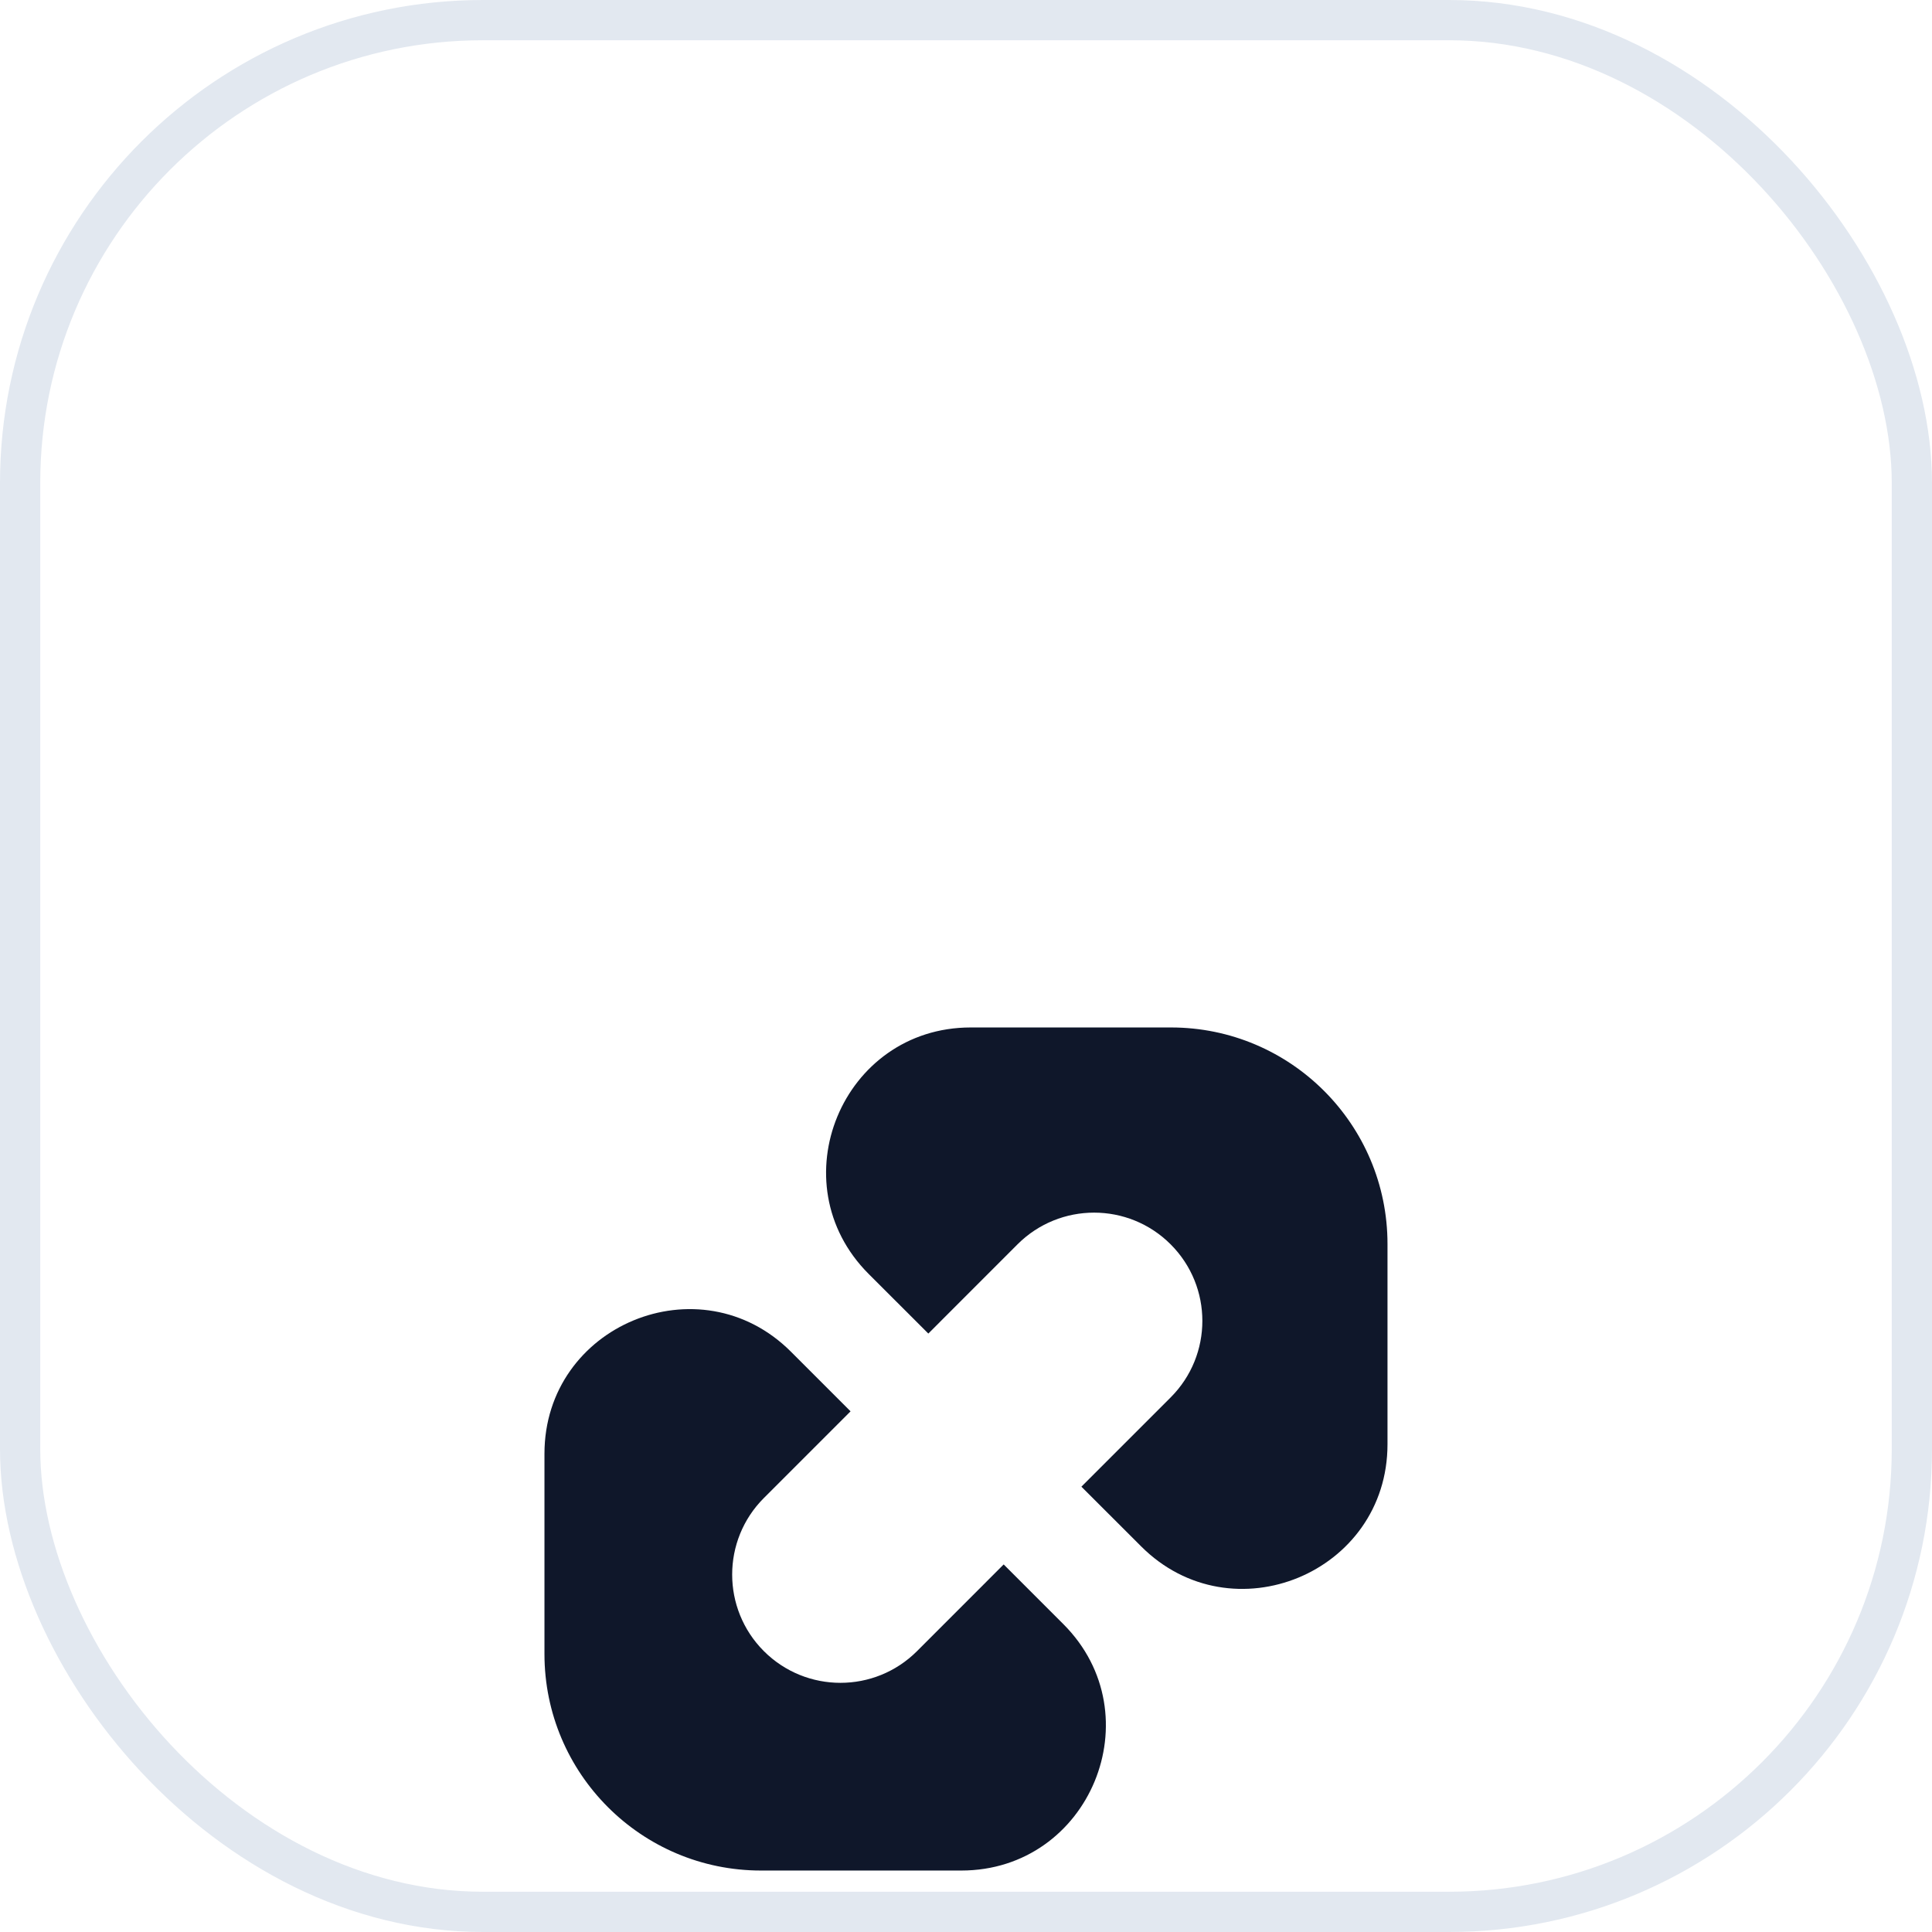
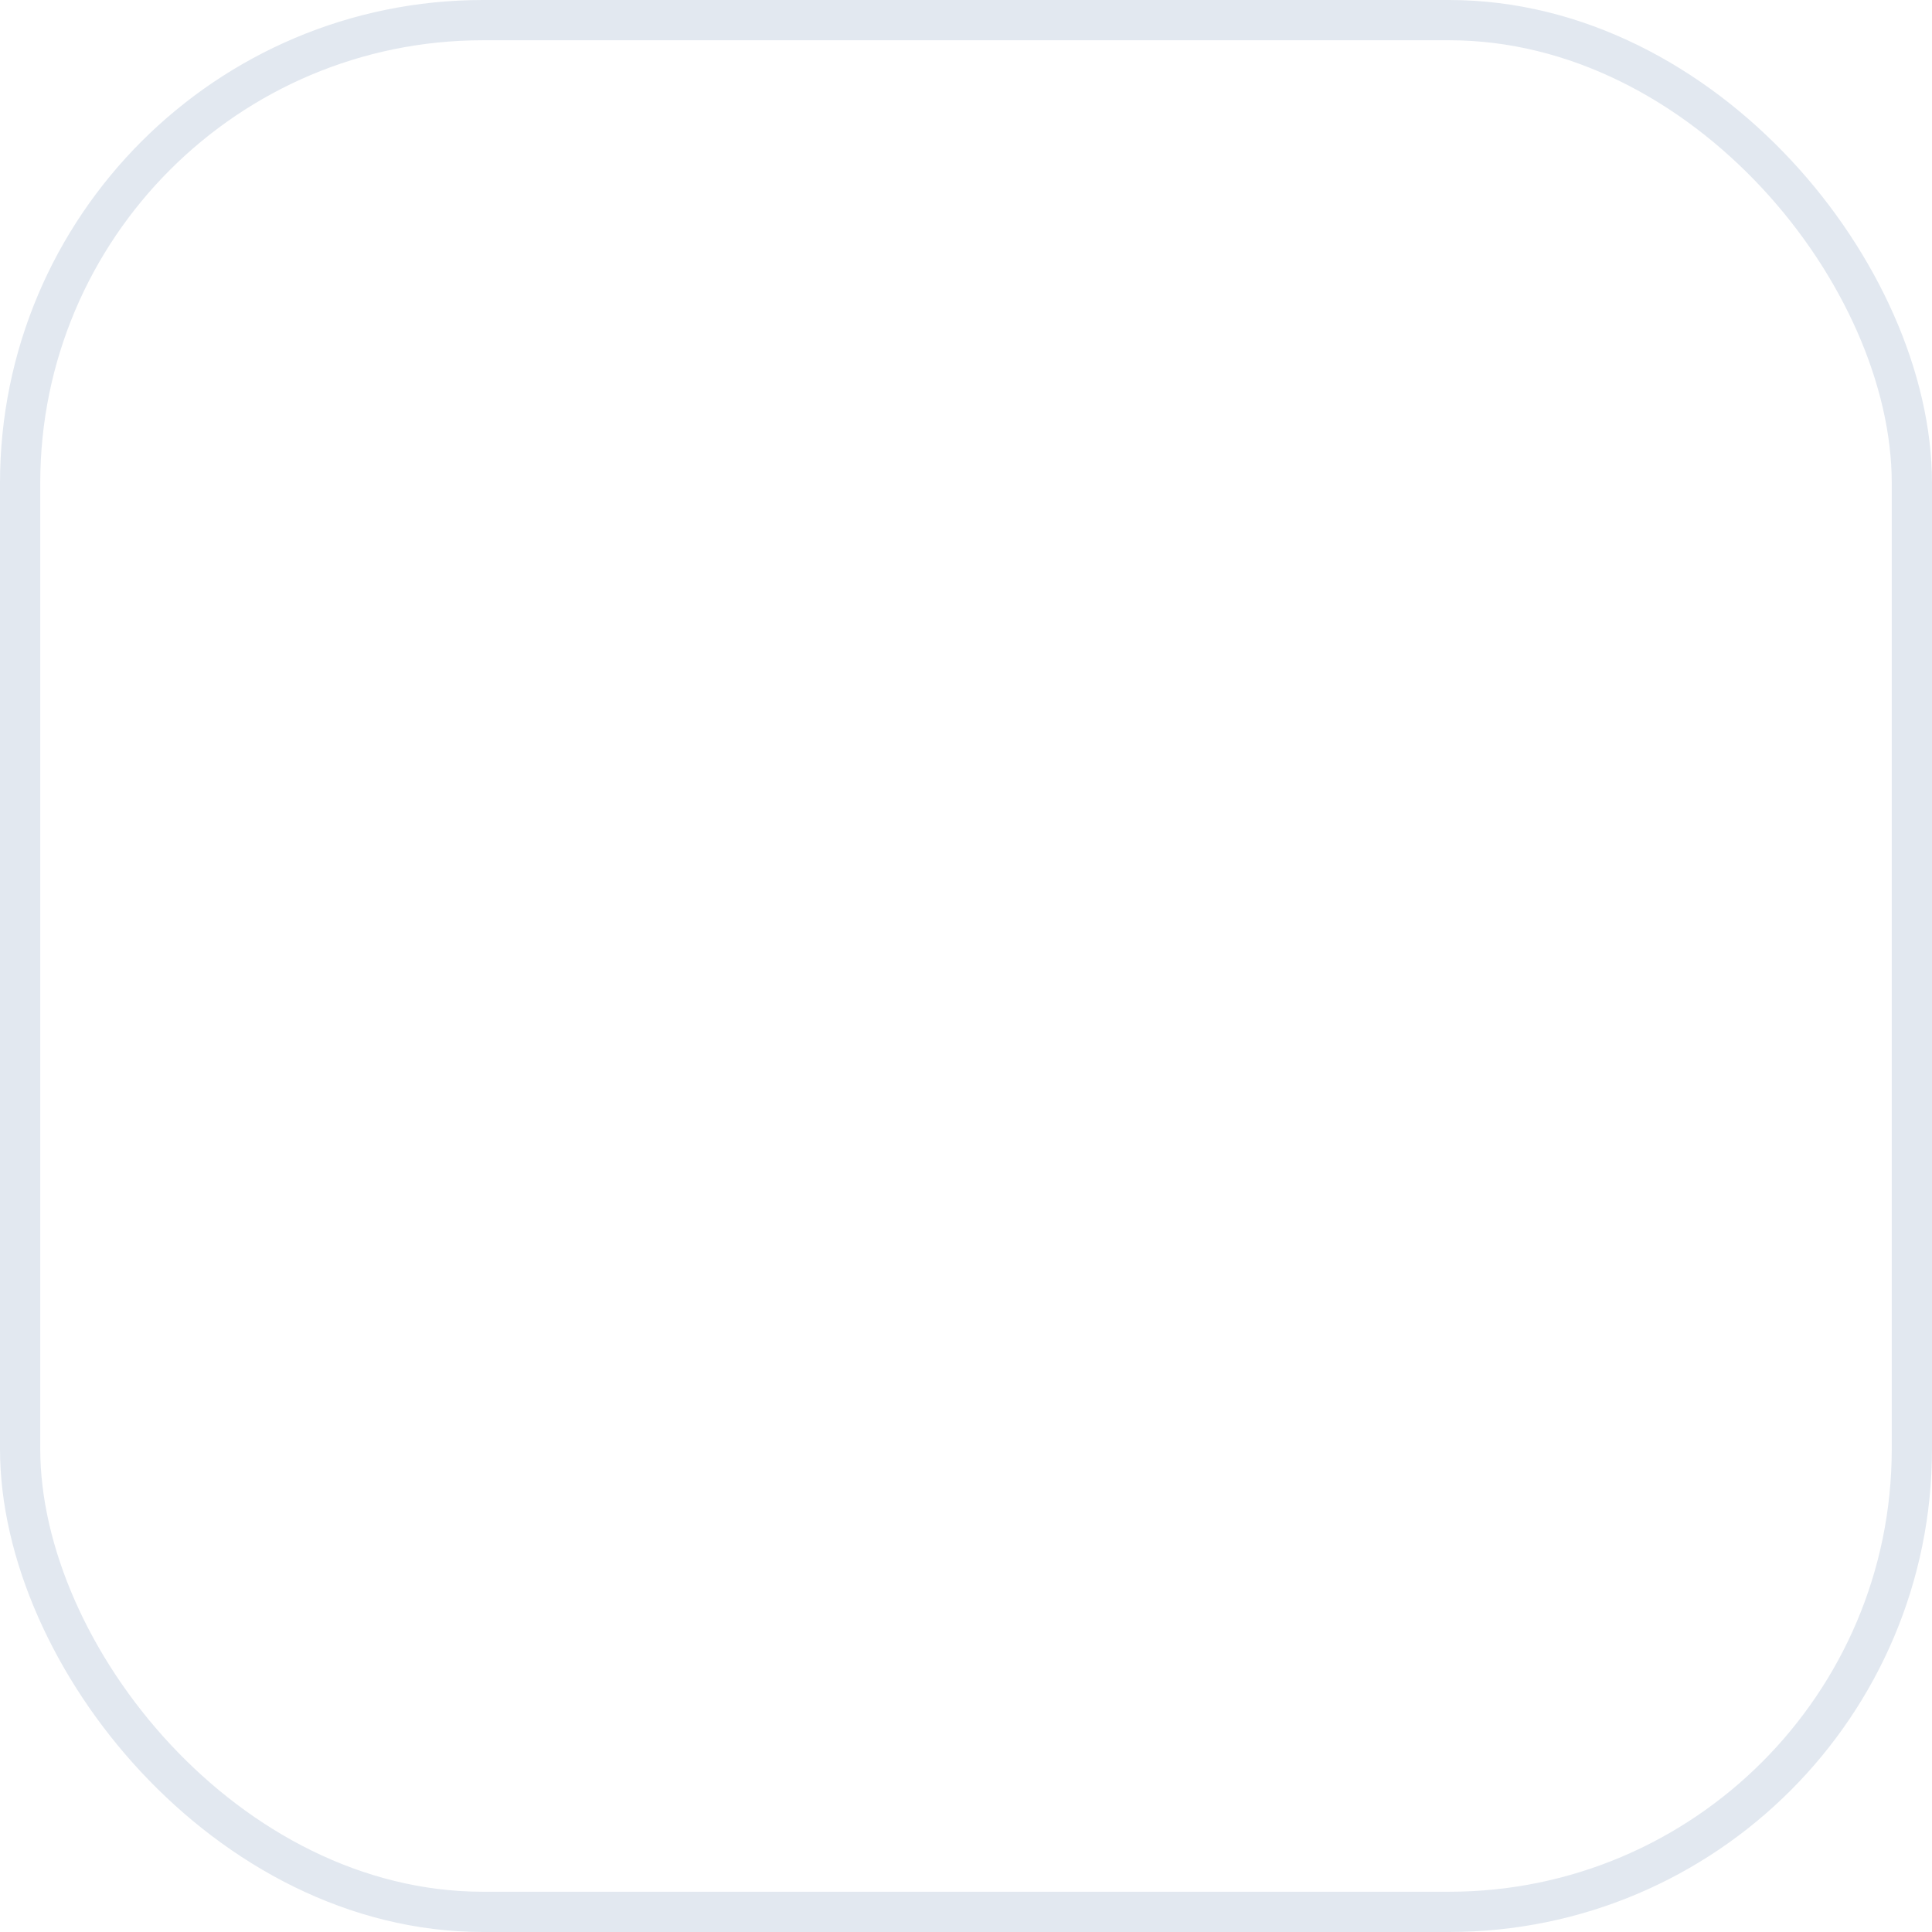
<svg xmlns="http://www.w3.org/2000/svg" fill="none" viewBox="0 0 48 48" height="48" width="48">
  <g clip-path="url(#clip0_9268_42940)">
    <g filter="url(#filter0_d_9268_42940)">
      <path fill="#0F172A" d="M34.472 23.882C34.472 27.078 30.609 28.678 28.35 26.418L26.867 24.936L29.084 22.719C30.135 21.669 30.135 19.965 29.084 18.915C28.034 17.865 26.331 17.865 25.28 18.915L23.064 21.132L21.581 19.65C19.322 17.39 20.922 13.527 24.117 13.527H29.092C32.063 13.527 34.472 15.936 34.472 18.907V23.882Z" />
-       <path fill="#0F172A" d="M21.132 23.064L19.65 21.582C17.39 19.323 13.527 20.923 13.527 24.118V29.093C13.527 32.064 15.936 34.473 18.907 34.473H23.882C27.077 34.473 28.677 30.61 26.418 28.35L24.936 26.868L22.783 29.022C21.732 30.072 20.029 30.072 18.978 29.022C17.928 27.971 17.928 26.268 18.978 25.218L21.132 23.064Z" />
+       <path fill="#0F172A" d="M21.132 23.064L19.65 21.582C17.39 19.323 13.527 20.923 13.527 24.118V29.093H23.882C27.077 34.473 28.677 30.61 26.418 28.35L24.936 26.868L22.783 29.022C21.732 30.072 20.029 30.072 18.978 29.022C17.928 27.971 17.928 26.268 18.978 25.218L21.132 23.064Z" />
    </g>
  </g>
  <rect stroke="#E2E8F0" rx="11.5" height="47" width="47" y="0.5" x="0.5" />
  <defs>
    <filter color-interpolation-filters="sRGB" filterUnits="userSpaceOnUse" height="68.946" width="68.945" y="1.527" x="-10.473" id="filter0_d_9268_42940">
      <feFlood result="BackgroundImageFix" flood-opacity="0" />
      <feColorMatrix result="hardAlpha" values="0 0 0 0 0 0 0 0 0 0 0 0 0 0 0 0 0 0 127 0" type="matrix" in="SourceAlpha" />
      <feOffset dy="12" />
      <feGaussianBlur stdDeviation="12" />
      <feComposite operator="out" in2="hardAlpha" />
      <feColorMatrix values="0 0 0 0 0.796 0 0 0 0 0.835 0 0 0 0 0.882 0 0 0 0.4 0" type="matrix" />
      <feBlend result="effect1_dropShadow_9268_42940" in2="BackgroundImageFix" mode="normal" />
      <feBlend result="shape" in2="effect1_dropShadow_9268_42940" in="SourceGraphic" mode="normal" />
    </filter>
    <clipPath id="clip0_9268_42940">
-       <rect fill="white" rx="12" height="48" width="48" />
-     </clipPath>
+       </clipPath>
  </defs>
</svg>